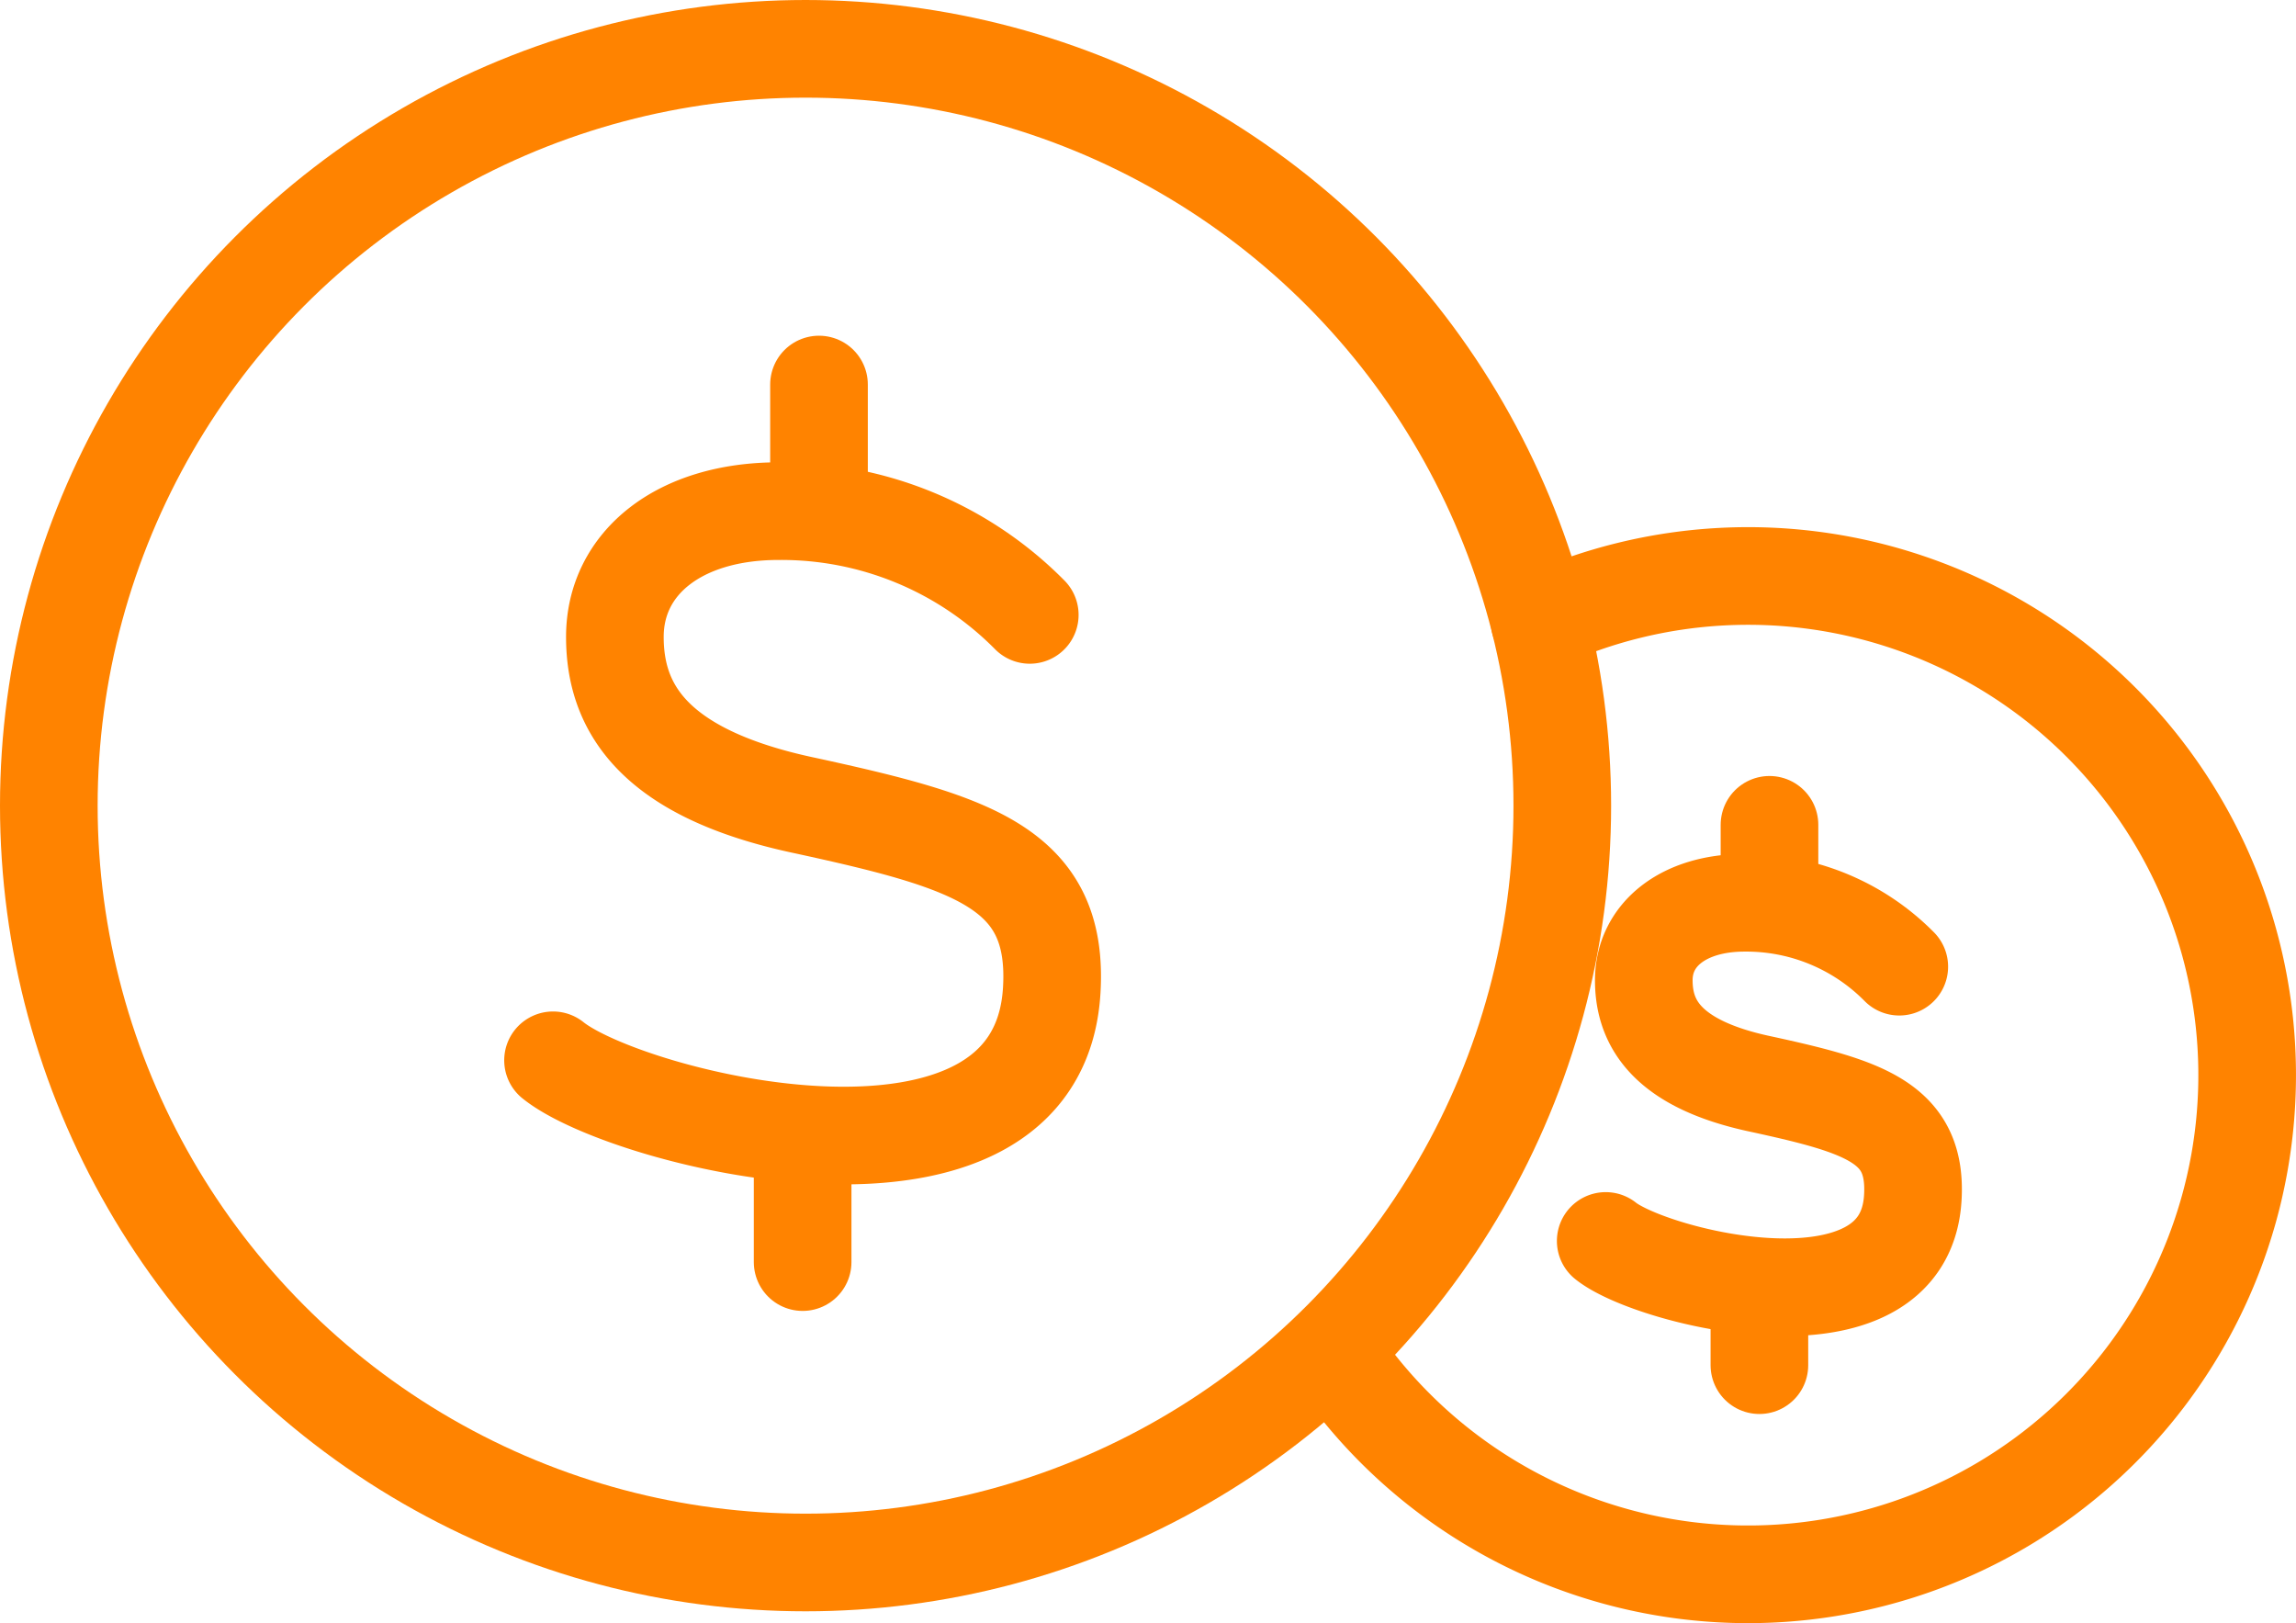
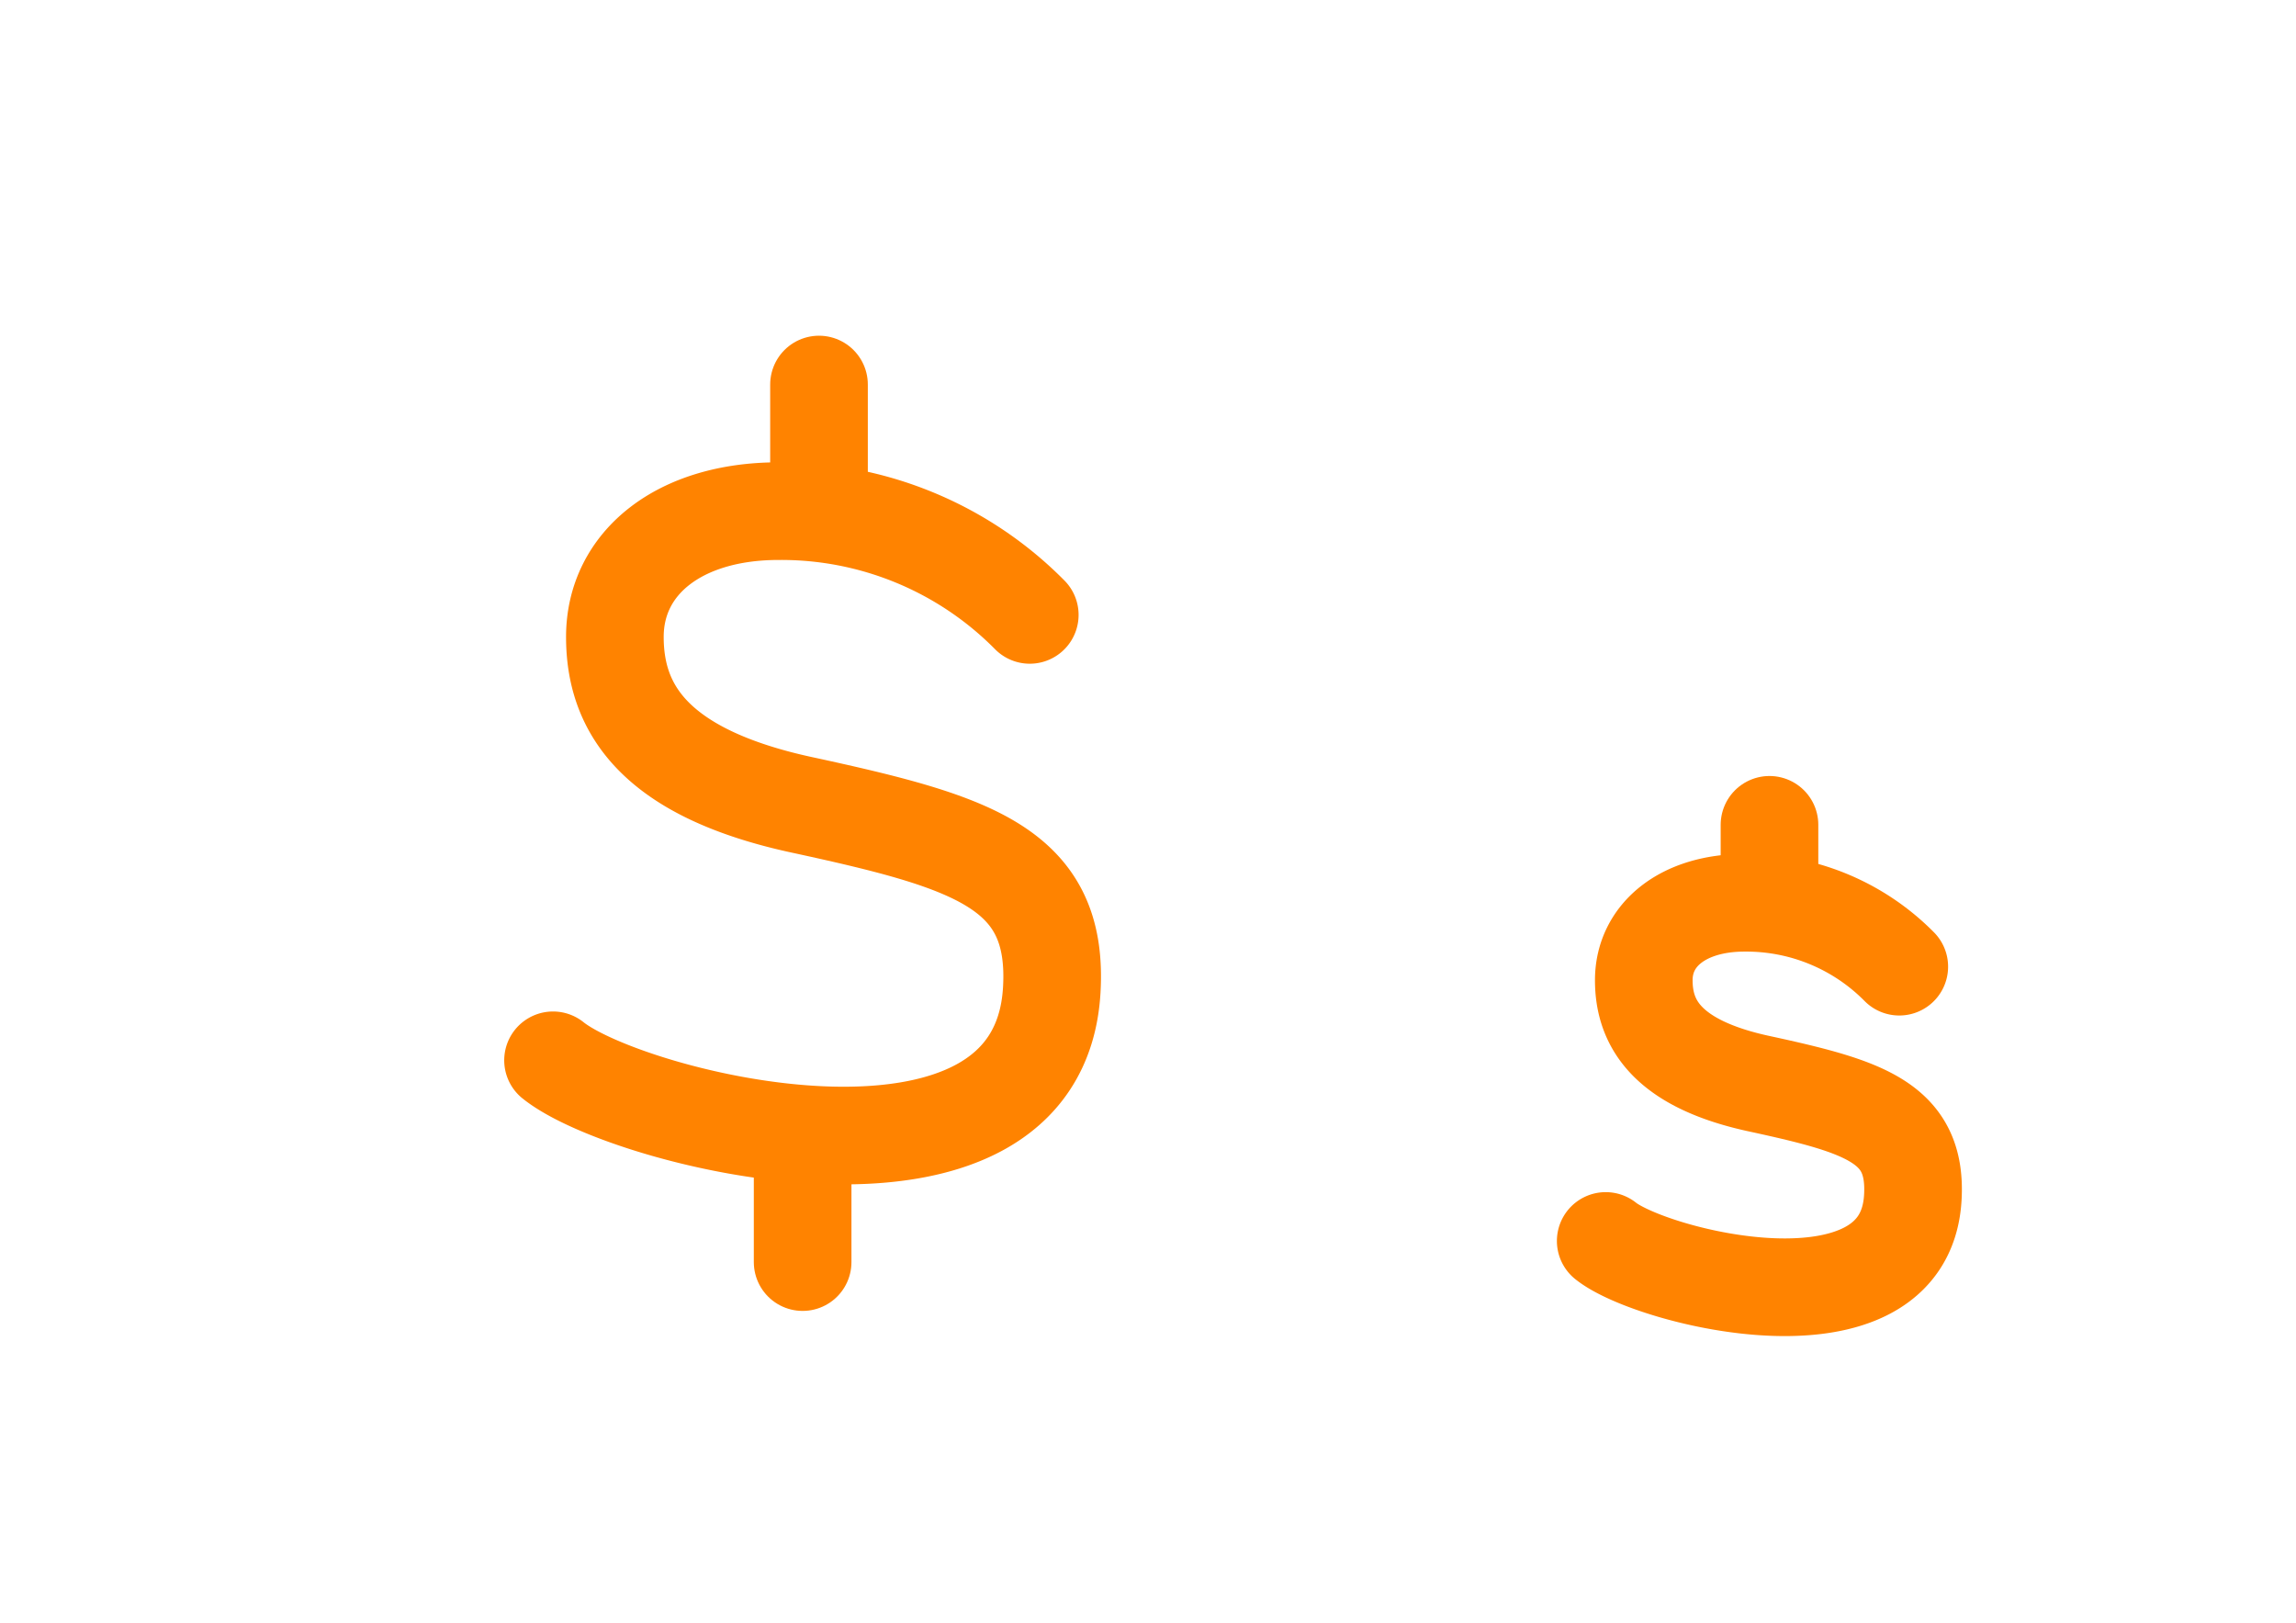
<svg xmlns="http://www.w3.org/2000/svg" width="70.548" height="49.868" viewBox="0 0 70.548 49.868">
  <g id="Group_725" data-name="Group 725" transform="translate(-126.5 -878.5)">
    <path id="Path_486" data-name="Path 486" d="M45.583,31.715a10.729,10.729,0,0,0-7.726-3.187c-3.026,0-5.022,1.578-5.022,3.863,0,2.126,1.127,4.19,5.859,5.185,5.183,1.127,7.783,1.936,7.565,5.664-.418,7.176-13.038,4-15.324,2.16" transform="translate(112.558 865.676)" fill="none" stroke="#FF8300" stroke-linecap="round" stroke-linejoin="round" stroke-width="3" />
    <line id="Line_211" data-name="Line 211" y1="3.889" transform="translate(151.665 890.314)" fill="none" stroke="#FF8300" stroke-linecap="round" stroke-linejoin="round" stroke-width="3" />
    <line id="Line_212" data-name="Line 212" y1="3.889" transform="translate(151.162 913.386)" fill="none" stroke="#FF8300" stroke-linecap="round" stroke-linejoin="round" stroke-width="3" />
-     <circle id="Ellipse_30" data-name="Ellipse 30" cx="23.252" cy="23.252" r="23.252" transform="translate(128 880)" fill="none" stroke="#FF8300" stroke-linecap="round" stroke-linejoin="round" stroke-width="3" />
    <path id="Path_487" data-name="Path 487" d="M100.364,52.963A6.607,6.607,0,0,0,95.606,51c-1.863,0-3.092.972-3.092,2.379,0,1.309.694,2.58,3.608,3.193,3.191.694,4.792,1.192,4.658,3.488-.257,4.419-8.028,2.46-9.436,1.33" transform="translate(84.494 855.236)" fill="none" stroke="#FF8300" stroke-linecap="round" stroke-linejoin="round" stroke-width="3" />
    <line id="Line_213" data-name="Line 213" y1="2.395" transform="translate(180.87 903.841)" fill="none" stroke="#FF8300" stroke-linecap="round" stroke-linejoin="round" stroke-width="3" />
-     <line id="Line_214" data-name="Line 214" y1="2.395" transform="translate(180.56 918.047)" fill="none" stroke="#FF8300" stroke-linecap="round" stroke-linejoin="round" stroke-width="3" />
-     <path id="Path_488" data-name="Path 488" d="M82.077,33.652a15.336,15.336,0,1,1-6.31,22.51" transform="translate(91.73 863.945)" fill="none" stroke="#FF8300" stroke-linecap="round" stroke-linejoin="round" stroke-width="3" />
  </g>
</svg>